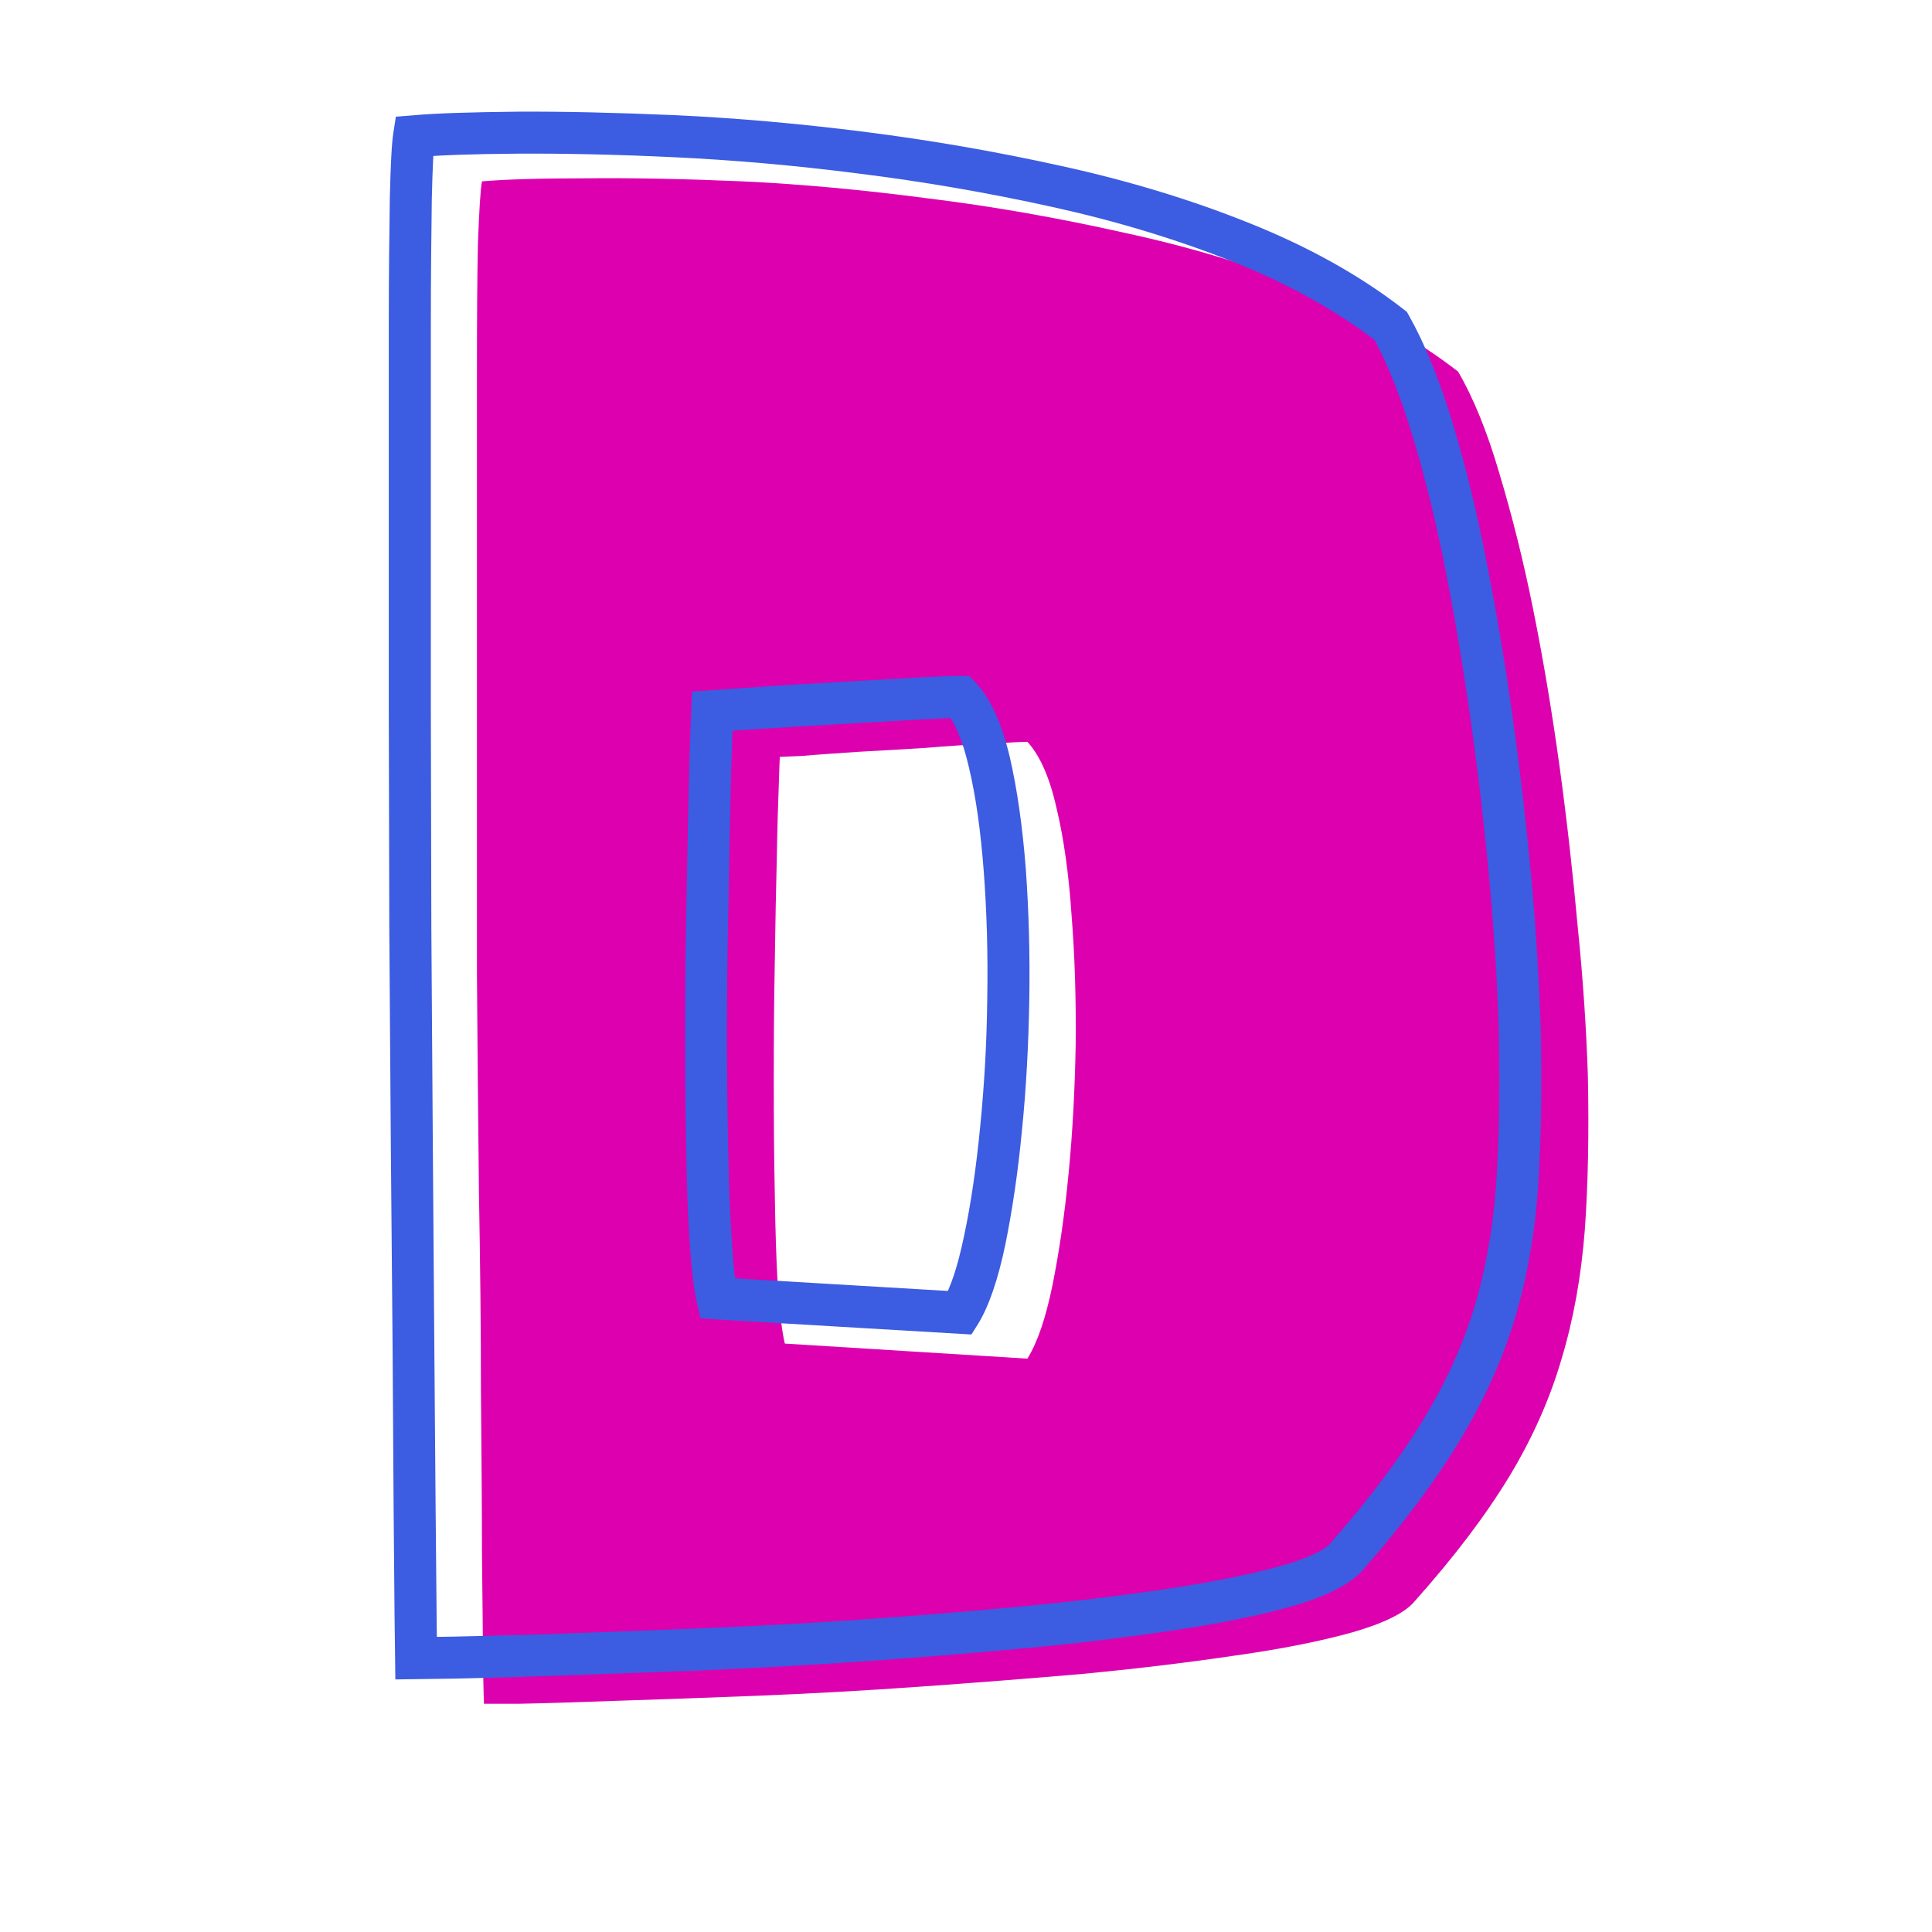
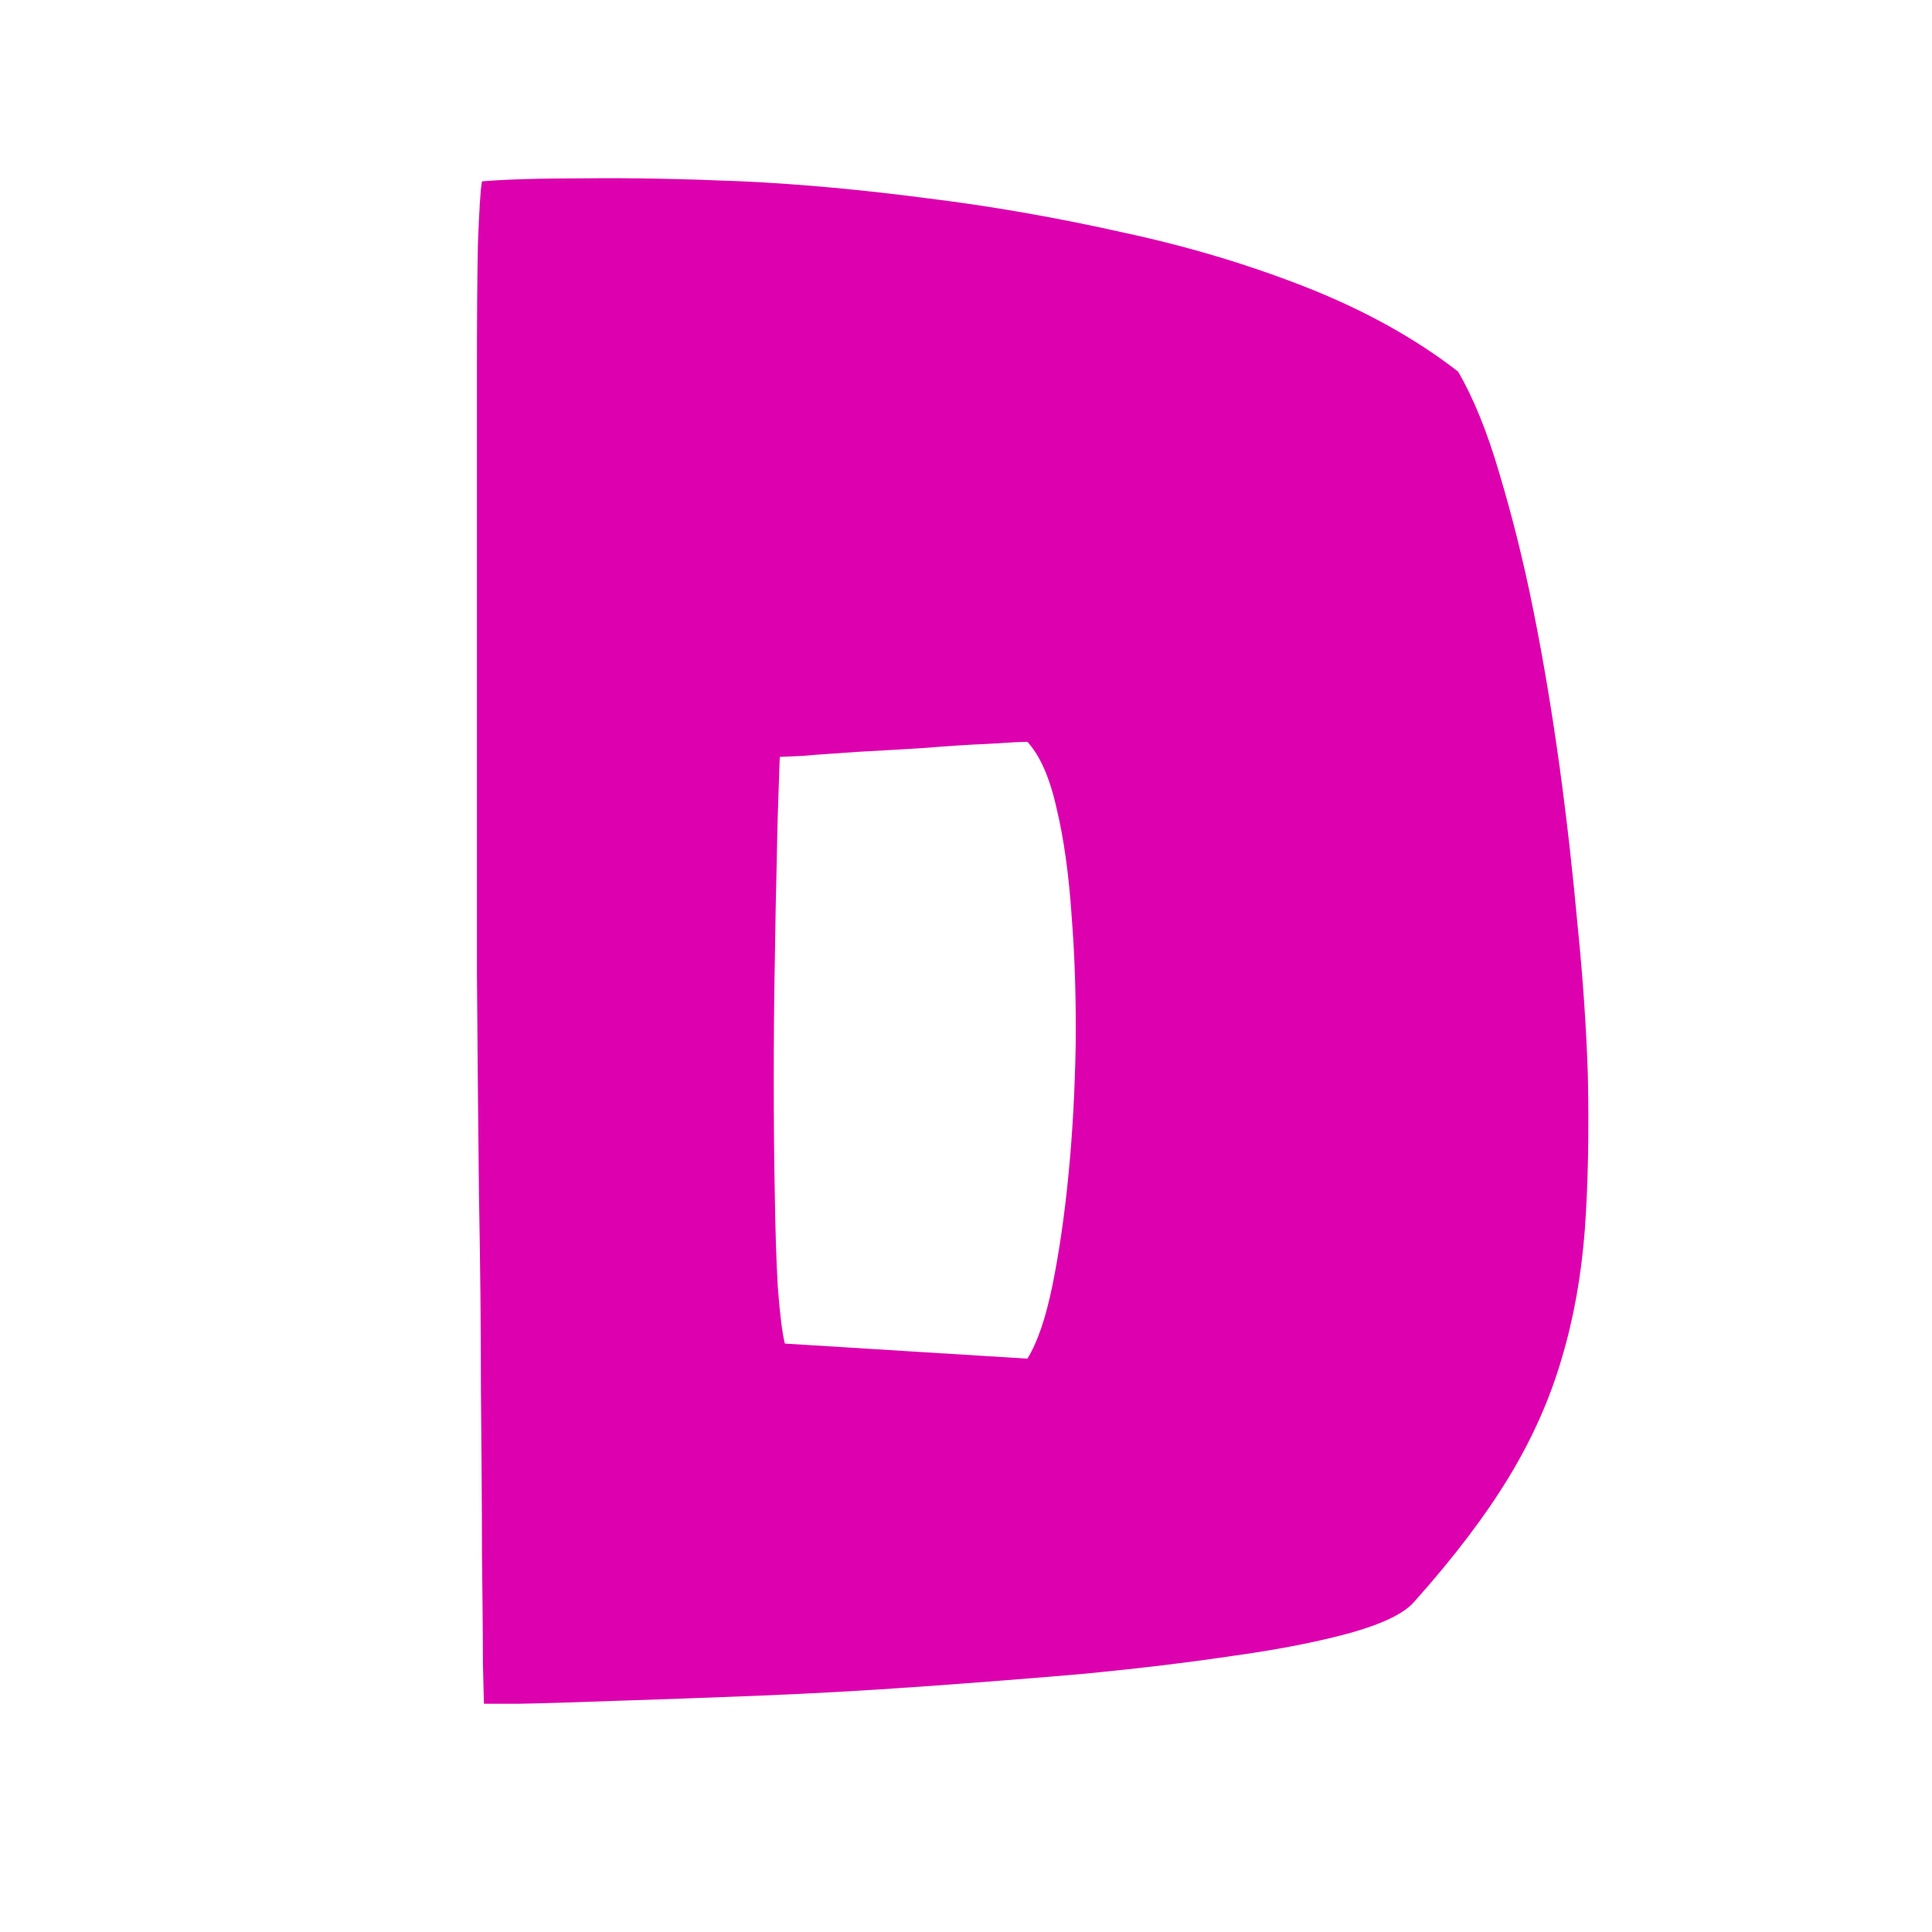
<svg xmlns="http://www.w3.org/2000/svg" width="40" zoomAndPan="magnify" viewBox="0 0 30 30" height="40" preserveAspectRatio="xMidYMid meet" version="1.2">
  <defs />
  <g id="48cfaaf788">
    <g style="fill:#dd00ae;fill-opacity:1;">
      <g transform="translate(4.437, 26.644)">
        <path style="stroke:none" d="M 3.078 -0.188 C 3.078 -0.188 3.07 -0.395 3.062 -0.812 C 3.062 -1.227 3.055 -1.797 3.047 -2.516 C 3.047 -3.242 3.039 -4.086 3.031 -5.047 C 3.031 -6.004 3.02 -7.031 3 -8.125 C 2.988 -9.227 2.977 -10.359 2.969 -11.516 C 2.969 -12.672 2.969 -13.812 2.969 -14.938 C 2.969 -16.062 2.969 -17.129 2.969 -18.141 C 2.969 -19.16 2.969 -20.07 2.969 -20.875 C 2.969 -21.676 2.973 -22.336 2.984 -22.859 C 3.004 -23.379 3.023 -23.703 3.047 -23.828 C 3.41 -23.859 3.945 -23.875 4.656 -23.875 C 5.363 -23.883 6.176 -23.867 7.094 -23.828 C 8.008 -23.785 8.973 -23.695 9.984 -23.562 C 10.992 -23.438 12.004 -23.258 13.016 -23.031 C 14.035 -22.812 14.988 -22.523 15.875 -22.172 C 16.77 -21.816 17.547 -21.383 18.203 -20.875 C 18.441 -20.469 18.656 -19.941 18.844 -19.297 C 19.039 -18.648 19.219 -17.938 19.375 -17.156 C 19.531 -16.383 19.664 -15.578 19.781 -14.734 C 19.895 -13.898 19.988 -13.07 20.062 -12.25 C 20.145 -11.438 20.195 -10.672 20.219 -9.953 C 20.238 -9.055 20.223 -8.254 20.172 -7.547 C 20.117 -6.836 20 -6.172 19.812 -5.547 C 19.633 -4.93 19.363 -4.32 19 -3.719 C 18.633 -3.113 18.145 -2.469 17.531 -1.781 C 17.383 -1.602 17.062 -1.441 16.562 -1.297 C 16.07 -1.16 15.469 -1.039 14.75 -0.938 C 14.039 -0.832 13.266 -0.738 12.422 -0.656 C 11.578 -0.582 10.719 -0.516 9.844 -0.453 C 8.969 -0.391 8.125 -0.344 7.312 -0.312 C 6.508 -0.281 5.785 -0.254 5.141 -0.234 C 4.504 -0.211 4 -0.195 3.625 -0.188 C 3.258 -0.188 3.078 -0.188 3.078 -0.188 Z M 7.75 -5.781 L 11.516 -5.547 C 11.672 -5.797 11.801 -6.176 11.906 -6.688 C 12.008 -7.195 12.094 -7.773 12.156 -8.422 C 12.219 -9.066 12.254 -9.734 12.266 -10.422 C 12.273 -11.117 12.254 -11.785 12.203 -12.422 C 12.16 -13.066 12.082 -13.625 11.969 -14.094 C 11.863 -14.57 11.711 -14.914 11.516 -15.125 C 11.41 -15.125 11.211 -15.113 10.922 -15.094 C 10.629 -15.082 10.301 -15.062 9.938 -15.031 C 9.57 -15.008 9.219 -14.988 8.875 -14.969 C 8.531 -14.945 8.242 -14.926 8.016 -14.906 C 7.785 -14.895 7.672 -14.891 7.672 -14.891 C 7.672 -14.891 7.664 -14.742 7.656 -14.453 C 7.645 -14.172 7.633 -13.789 7.625 -13.312 C 7.613 -12.832 7.602 -12.297 7.594 -11.703 C 7.582 -11.109 7.578 -10.5 7.578 -9.875 C 7.578 -9.258 7.582 -8.672 7.594 -8.109 C 7.602 -7.555 7.617 -7.07 7.641 -6.656 C 7.672 -6.25 7.707 -5.957 7.75 -5.781 Z M 7.75 -5.781 " />
      </g>
    </g>
    <g style="fill:#3c5ce1;fill-opacity:1;">
      <g transform="translate(3.389, 25.937)">
-         <path style="stroke:none" d="M 2.746 -0.188 L 2.738 -0.809 L 2.723 -2.52 L 2.707 -5.043 L 2.68 -8.129 L 2.656 -11.52 L 2.648 -14.941 L 2.648 -20.871 C 2.648 -21.672 2.656 -22.336 2.664 -22.855 C 2.676 -23.391 2.695 -23.73 2.719 -23.875 L 2.758 -24.125 L 3.012 -24.145 C 3.391 -24.18 3.938 -24.195 4.652 -24.203 C 5.363 -24.207 6.18 -24.188 7.105 -24.148 C 8.031 -24.105 9.004 -24.02 10.027 -23.891 C 11.047 -23.762 12.07 -23.586 13.094 -23.359 C 14.125 -23.133 15.094 -22.84 16 -22.477 C 16.922 -22.109 17.723 -21.664 18.402 -21.137 L 18.457 -21.094 L 18.488 -21.039 C 18.734 -20.602 18.957 -20.055 19.16 -19.391 C 19.359 -18.738 19.539 -18.016 19.691 -17.227 C 19.848 -16.438 19.984 -15.625 20.102 -14.781 C 20.219 -13.938 20.316 -13.105 20.391 -12.281 C 20.465 -11.457 20.512 -10.684 20.535 -9.953 C 20.555 -9.051 20.543 -8.242 20.496 -7.52 C 20.445 -6.785 20.324 -6.098 20.133 -5.461 C 19.938 -4.816 19.652 -4.184 19.27 -3.555 C 18.895 -2.934 18.398 -2.27 17.781 -1.566 L 17.535 -1.781 L 17.789 -1.574 C 17.594 -1.344 17.219 -1.148 16.66 -0.992 C 16.152 -0.848 15.535 -0.723 14.805 -0.617 C 14.086 -0.508 13.301 -0.414 12.449 -0.336 C 11.605 -0.258 10.742 -0.188 9.863 -0.129 C 8.984 -0.07 8.141 -0.023 7.332 0.008 L 5.16 0.086 C 4.516 0.109 4.008 0.121 3.633 0.129 L 2.75 0.141 Z M 3.398 -0.195 L 3.07 -0.191 L 3.066 -0.516 L 3.625 -0.523 C 3.992 -0.531 4.496 -0.543 5.137 -0.562 L 7.309 -0.645 C 8.109 -0.676 8.949 -0.719 9.82 -0.777 C 10.691 -0.836 11.547 -0.906 12.391 -0.984 C 13.227 -1.062 14 -1.156 14.711 -1.262 C 15.414 -1.367 16.004 -1.484 16.484 -1.617 C 16.914 -1.738 17.18 -1.863 17.285 -1.988 L 17.289 -1.992 L 17.289 -1.996 C 17.883 -2.672 18.355 -3.305 18.711 -3.891 C 19.066 -4.473 19.328 -5.059 19.508 -5.648 C 19.684 -6.238 19.797 -6.879 19.844 -7.562 C 19.891 -8.266 19.902 -9.055 19.883 -9.938 C 19.863 -10.652 19.816 -11.414 19.742 -12.223 C 19.668 -13.035 19.574 -13.855 19.457 -14.691 C 19.34 -15.523 19.207 -16.324 19.055 -17.098 C 18.902 -17.867 18.73 -18.566 18.535 -19.199 C 18.348 -19.816 18.141 -20.324 17.922 -20.719 L 18.203 -20.879 L 18.004 -20.621 C 17.371 -21.109 16.621 -21.527 15.762 -21.871 C 14.887 -22.219 13.949 -22.504 12.953 -22.723 C 11.949 -22.945 10.949 -23.117 9.945 -23.242 C 8.941 -23.371 7.984 -23.453 7.074 -23.496 C 6.164 -23.539 5.355 -23.555 4.656 -23.551 C 3.961 -23.547 3.43 -23.527 3.066 -23.496 L 3.039 -23.82 L 3.359 -23.766 C 3.344 -23.656 3.328 -23.348 3.316 -22.844 C 3.309 -22.324 3.301 -21.668 3.301 -20.871 L 3.301 -14.941 L 3.309 -11.523 L 3.332 -8.133 L 3.355 -5.047 L 3.375 -2.523 L 3.391 -0.816 Z M 7.77 -6.102 L 11.539 -5.879 L 11.52 -5.555 L 11.242 -5.723 C 11.371 -5.934 11.484 -6.277 11.582 -6.75 C 11.688 -7.246 11.77 -7.812 11.832 -8.449 C 11.895 -9.086 11.934 -9.75 11.941 -10.438 C 11.953 -11.121 11.934 -11.777 11.887 -12.402 C 11.84 -13.023 11.766 -13.562 11.656 -14.023 C 11.559 -14.445 11.434 -14.734 11.285 -14.895 L 11.52 -15.117 L 11.52 -14.789 C 11.422 -14.789 11.227 -14.781 10.941 -14.766 L 9.957 -14.711 L 8.891 -14.648 L 8.031 -14.594 L 7.691 -14.57 L 7.668 -14.895 L 7.996 -14.883 L 7.98 -14.453 C 7.969 -14.168 7.957 -13.785 7.949 -13.305 L 7.918 -11.688 C 7.906 -11.098 7.898 -10.496 7.898 -9.883 C 7.898 -9.27 7.906 -8.684 7.918 -8.129 C 7.926 -7.578 7.945 -7.098 7.973 -6.688 C 7.996 -6.293 8.027 -6.012 8.066 -5.852 L 7.75 -5.777 Z M 7.73 -5.449 L 7.488 -5.465 L 7.434 -5.703 C 7.387 -5.898 7.348 -6.215 7.32 -6.645 C 7.293 -7.066 7.273 -7.555 7.266 -8.117 C 7.254 -8.676 7.25 -9.266 7.25 -9.883 C 7.25 -10.5 7.254 -11.105 7.266 -11.703 L 7.297 -13.316 C 7.309 -13.801 7.316 -14.188 7.328 -14.477 L 7.355 -15.199 L 7.992 -15.242 L 8.852 -15.301 L 9.918 -15.363 L 10.906 -15.418 C 11.203 -15.434 11.41 -15.441 11.52 -15.441 L 11.66 -15.441 L 11.758 -15.34 C 11.988 -15.098 12.168 -14.707 12.293 -14.172 C 12.406 -13.68 12.488 -13.105 12.539 -12.453 C 12.586 -11.805 12.605 -11.129 12.594 -10.426 C 12.582 -9.723 12.547 -9.043 12.48 -8.387 C 12.418 -7.727 12.328 -7.137 12.223 -6.617 C 12.109 -6.07 11.969 -5.66 11.801 -5.383 L 11.695 -5.215 Z M 7.73 -5.449 " />
-       </g>
+         </g>
    </g>
  </g>
</svg>